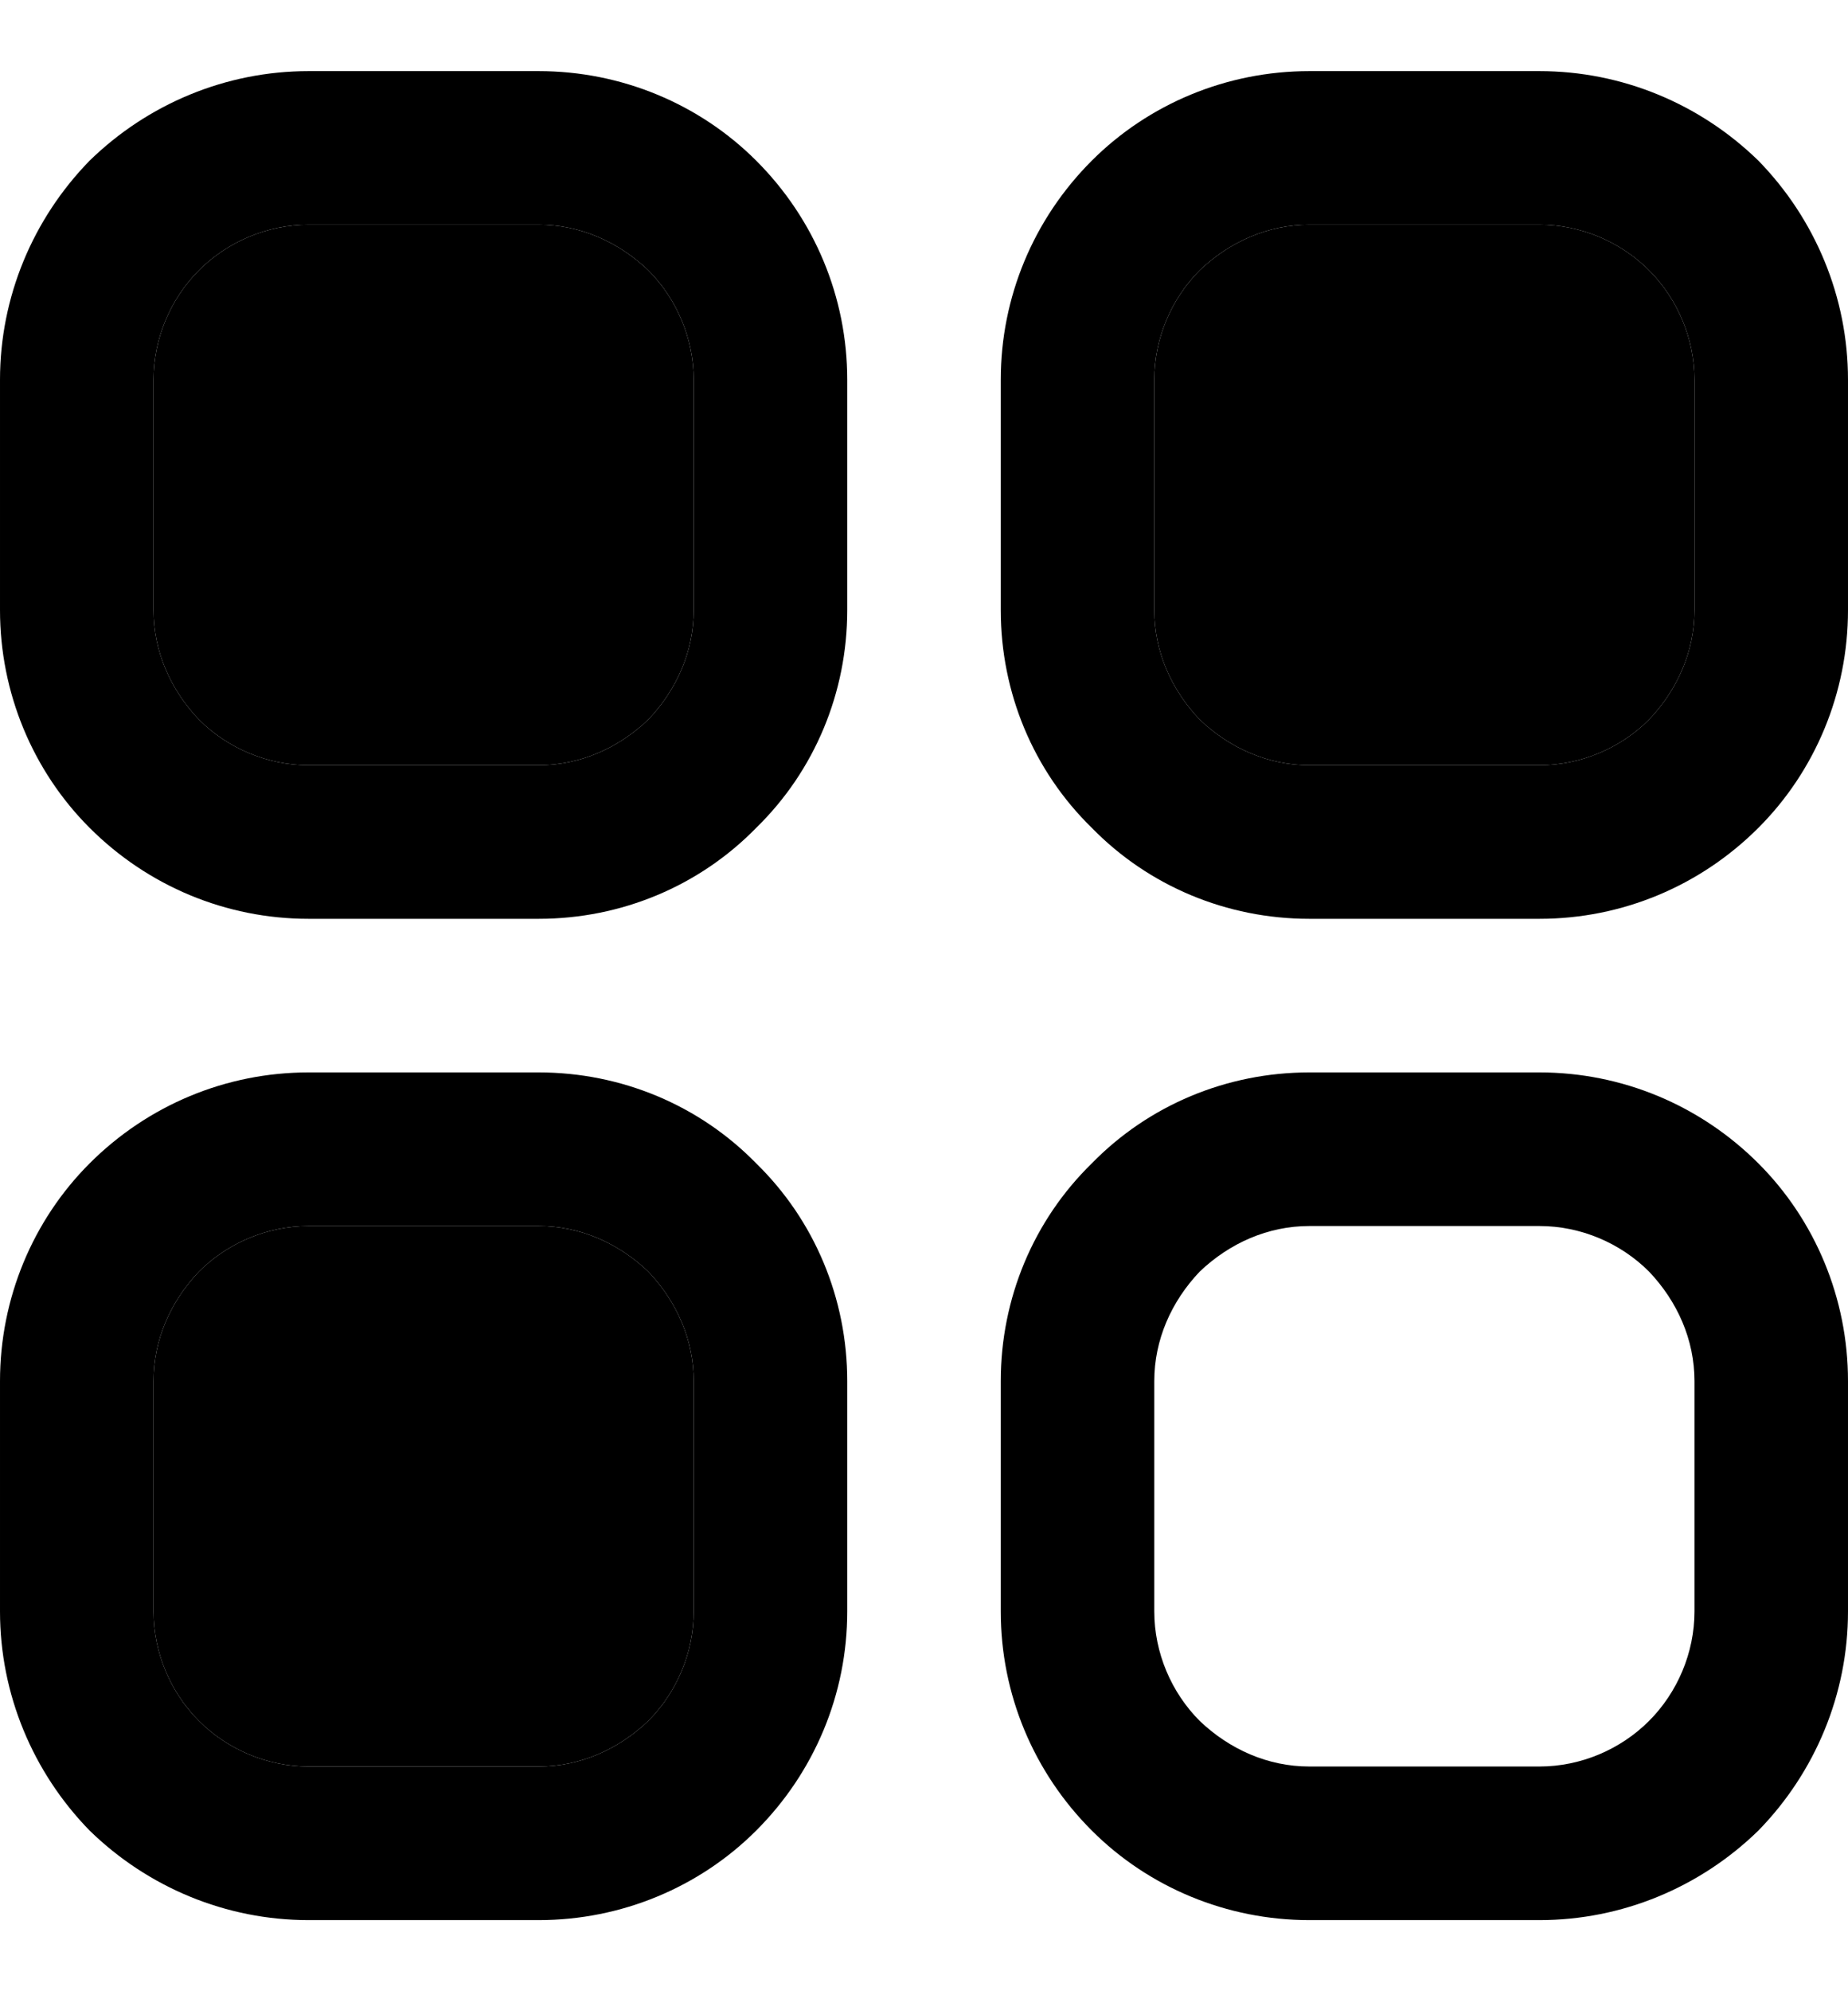
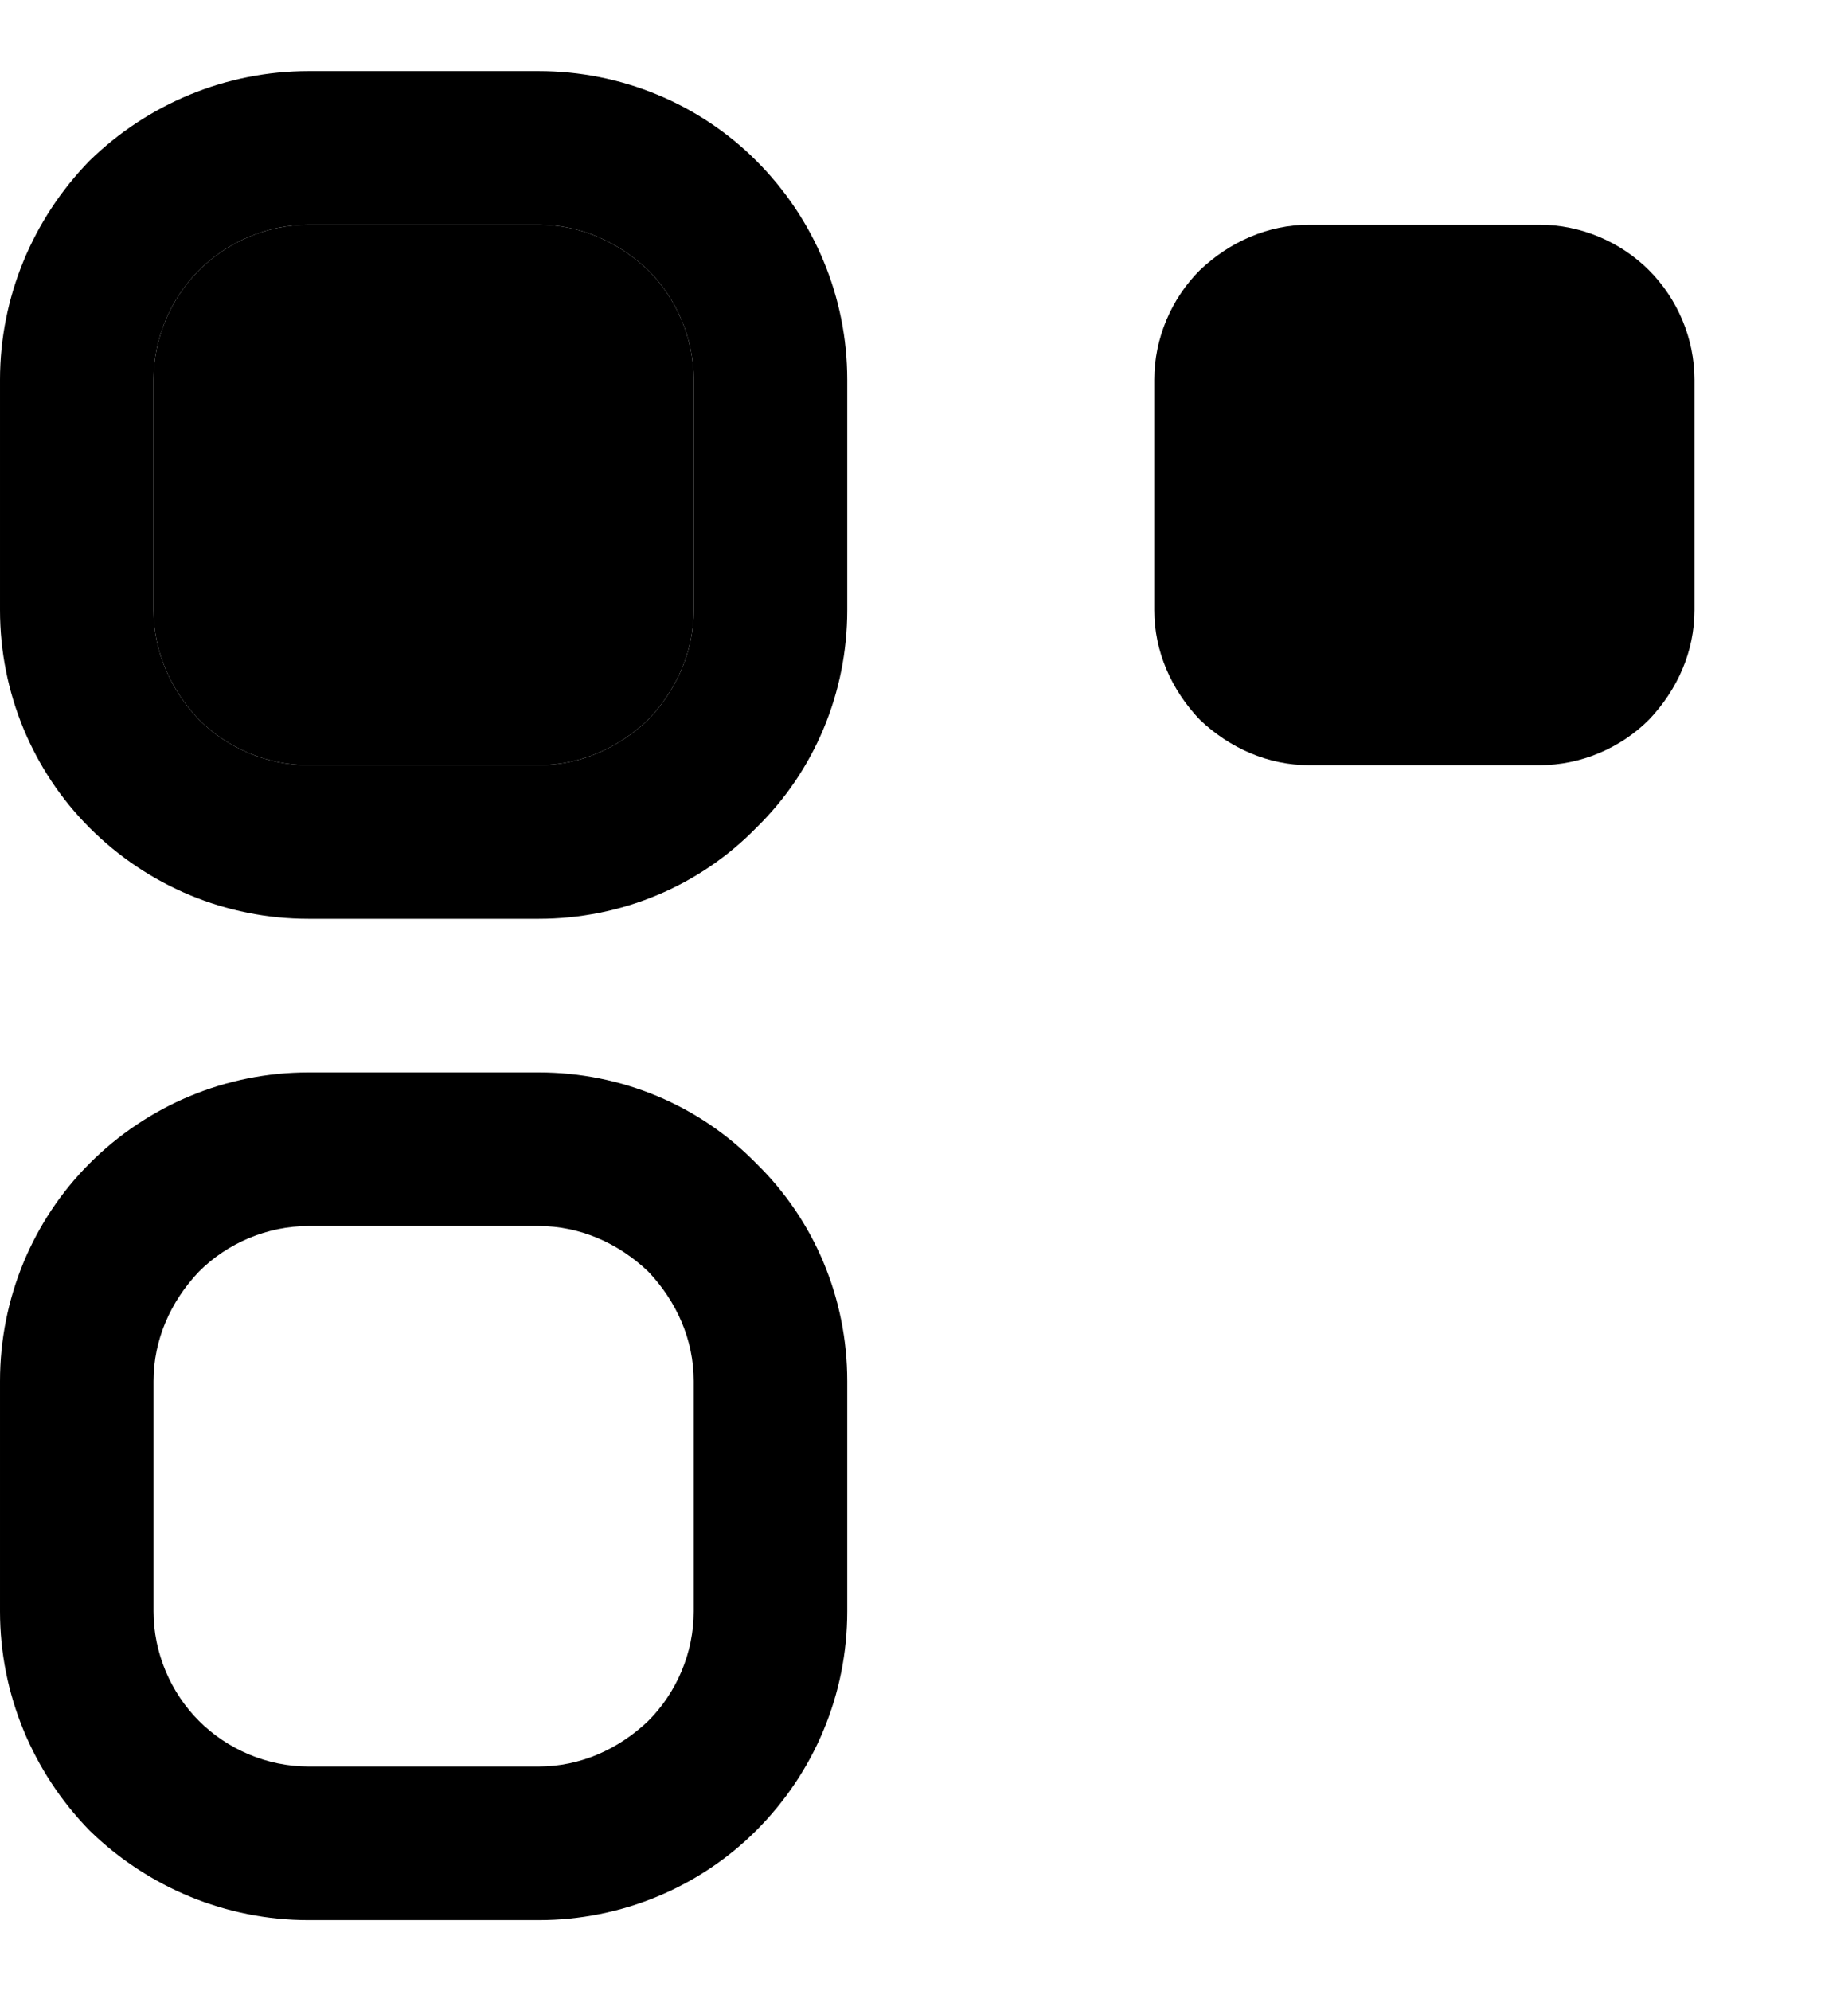
<svg xmlns="http://www.w3.org/2000/svg" height="14" viewBox="0 0 13 14" width="13">
  <path d="m3.79.5h-1.62c-.58 0-1.13.23-1.54.63-.4.41-.63.96-.63 1.54v1.62c0 .58.23 1.13.63 1.53.41.41.96.64 1.54.64h1.62c.58 0 1.13-.23 1.53-.64.41-.4.64-.95.64-1.53v-1.62c0-.58-.23-1.13-.64-1.54-.4-.4-.95-.63-1.53-.63zm1.09 3.79c0 .29-.12.56-.32.77-.21.2-.48.32-.77.32h-1.62c-.29 0-.57-.12-.77-.32-.2-.21-.32-.48-.32-.77v-1.62c0-.29.12-.57.32-.77s.48-.32.77-.32h1.62c.29 0 .56.12.77.32.2.2.32.48.32.77z" />
  <path d="m4.88 4.29c0 .29-.12.56-.32.77-.21.2-.48.32-.77.32h-1.62c-.29 0-.57-.12-.77-.32-.2-.21-.32-.48-.32-.77v-1.62c0-.29.12-.57.32-.77s.48-.32.77-.32h1.62c.29 0 .56.12.77.32.2.2.32.48.32.77z" />
-   <path d="m10.83.5h-1.62c-.58 0-1.13.23-1.53.63-.41.41-.64.96-.64 1.54v1.62c0 .58.23 1.13.64 1.53.4.41.95.64 1.53.64h1.62c.58 0 1.13-.23 1.54-.64.4-.4.63-.95.63-1.53v-1.62c0-.58-.23-1.13-.63-1.54-.41-.4-.96-.63-1.54-.63zm1.09 3.79c0 .29-.12.56-.32.77-.2.2-.48.32-.77.32h-1.62c-.29 0-.56-.12-.77-.32-.2-.21-.32-.48-.32-.77v-1.62c0-.29.12-.57.32-.77.21-.2.48-.32.77-.32h1.62c.29 0 .57.12.77.32s.32.48.32.77z" />
  <path d="m11.92 4.29c0 .29-.12.56-.32.77-.2.2-.48.32-.77.32h-1.62c-.29 0-.56-.12-.77-.32-.2-.21-.32-.48-.32-.77v-1.62c0-.29.12-.57.32-.77.21-.2.48-.32.77-.32h1.62c.29 0 .57.12.77.32s.32.48.32.77z" />
  <path d="m3.79 7.54h-1.62c-.58 0-1.13.23-1.54.64-.4.4-.63.95-.63 1.53v1.62c0 .58.23 1.13.63 1.54.41.4.96.63 1.54.63h1.62c.58 0 1.13-.23 1.53-.63.41-.41.64-.96.64-1.54v-1.62c0-.58-.23-1.13-.64-1.53-.4-.41-.95-.64-1.53-.64zm1.09 3.79c0 .29-.12.57-.32.77-.21.2-.48.32-.77.32h-1.62c-.29 0-.57-.12-.77-.32s-.32-.48-.32-.77v-1.62c0-.29.12-.56.32-.77.2-.2.48-.32.77-.32h1.62c.29 0 .56.12.77.32.2.21.32.48.32.77z" />
-   <path d="m4.88 11.33c0 .29-.12.57-.32.77-.21.2-.48.32-.77.32h-1.62c-.29 0-.57-.12-.77-.32s-.32-.48-.32-.77v-1.62c0-.29.12-.56.32-.77.2-.2.48-.32.77-.32h1.62c.29 0 .56.12.77.32.2.21.32.48.32.77z" />
-   <path d="m10.83 7.54h-1.62c-.58 0-1.13.23-1.53.64-.41.4-.64.95-.64 1.53v1.62c0 .58.23 1.13.64 1.54.4.4.95.63 1.53.63h1.62c.58 0 1.13-.23 1.54-.63.4-.41.63-.96.63-1.54v-1.62c0-.58-.23-1.13-.63-1.53-.41-.41-.96-.64-1.54-.64zm1.09 3.79c0 .29-.12.57-.32.77s-.48.32-.77.32h-1.62c-.29 0-.56-.12-.77-.32-.2-.2-.32-.48-.32-.77v-1.62c0-.29.12-.56.32-.77.21-.2.48-.32.77-.32h1.62c.29 0 .57.12.77.32.2.21.32.48.32.77z" />
</svg>